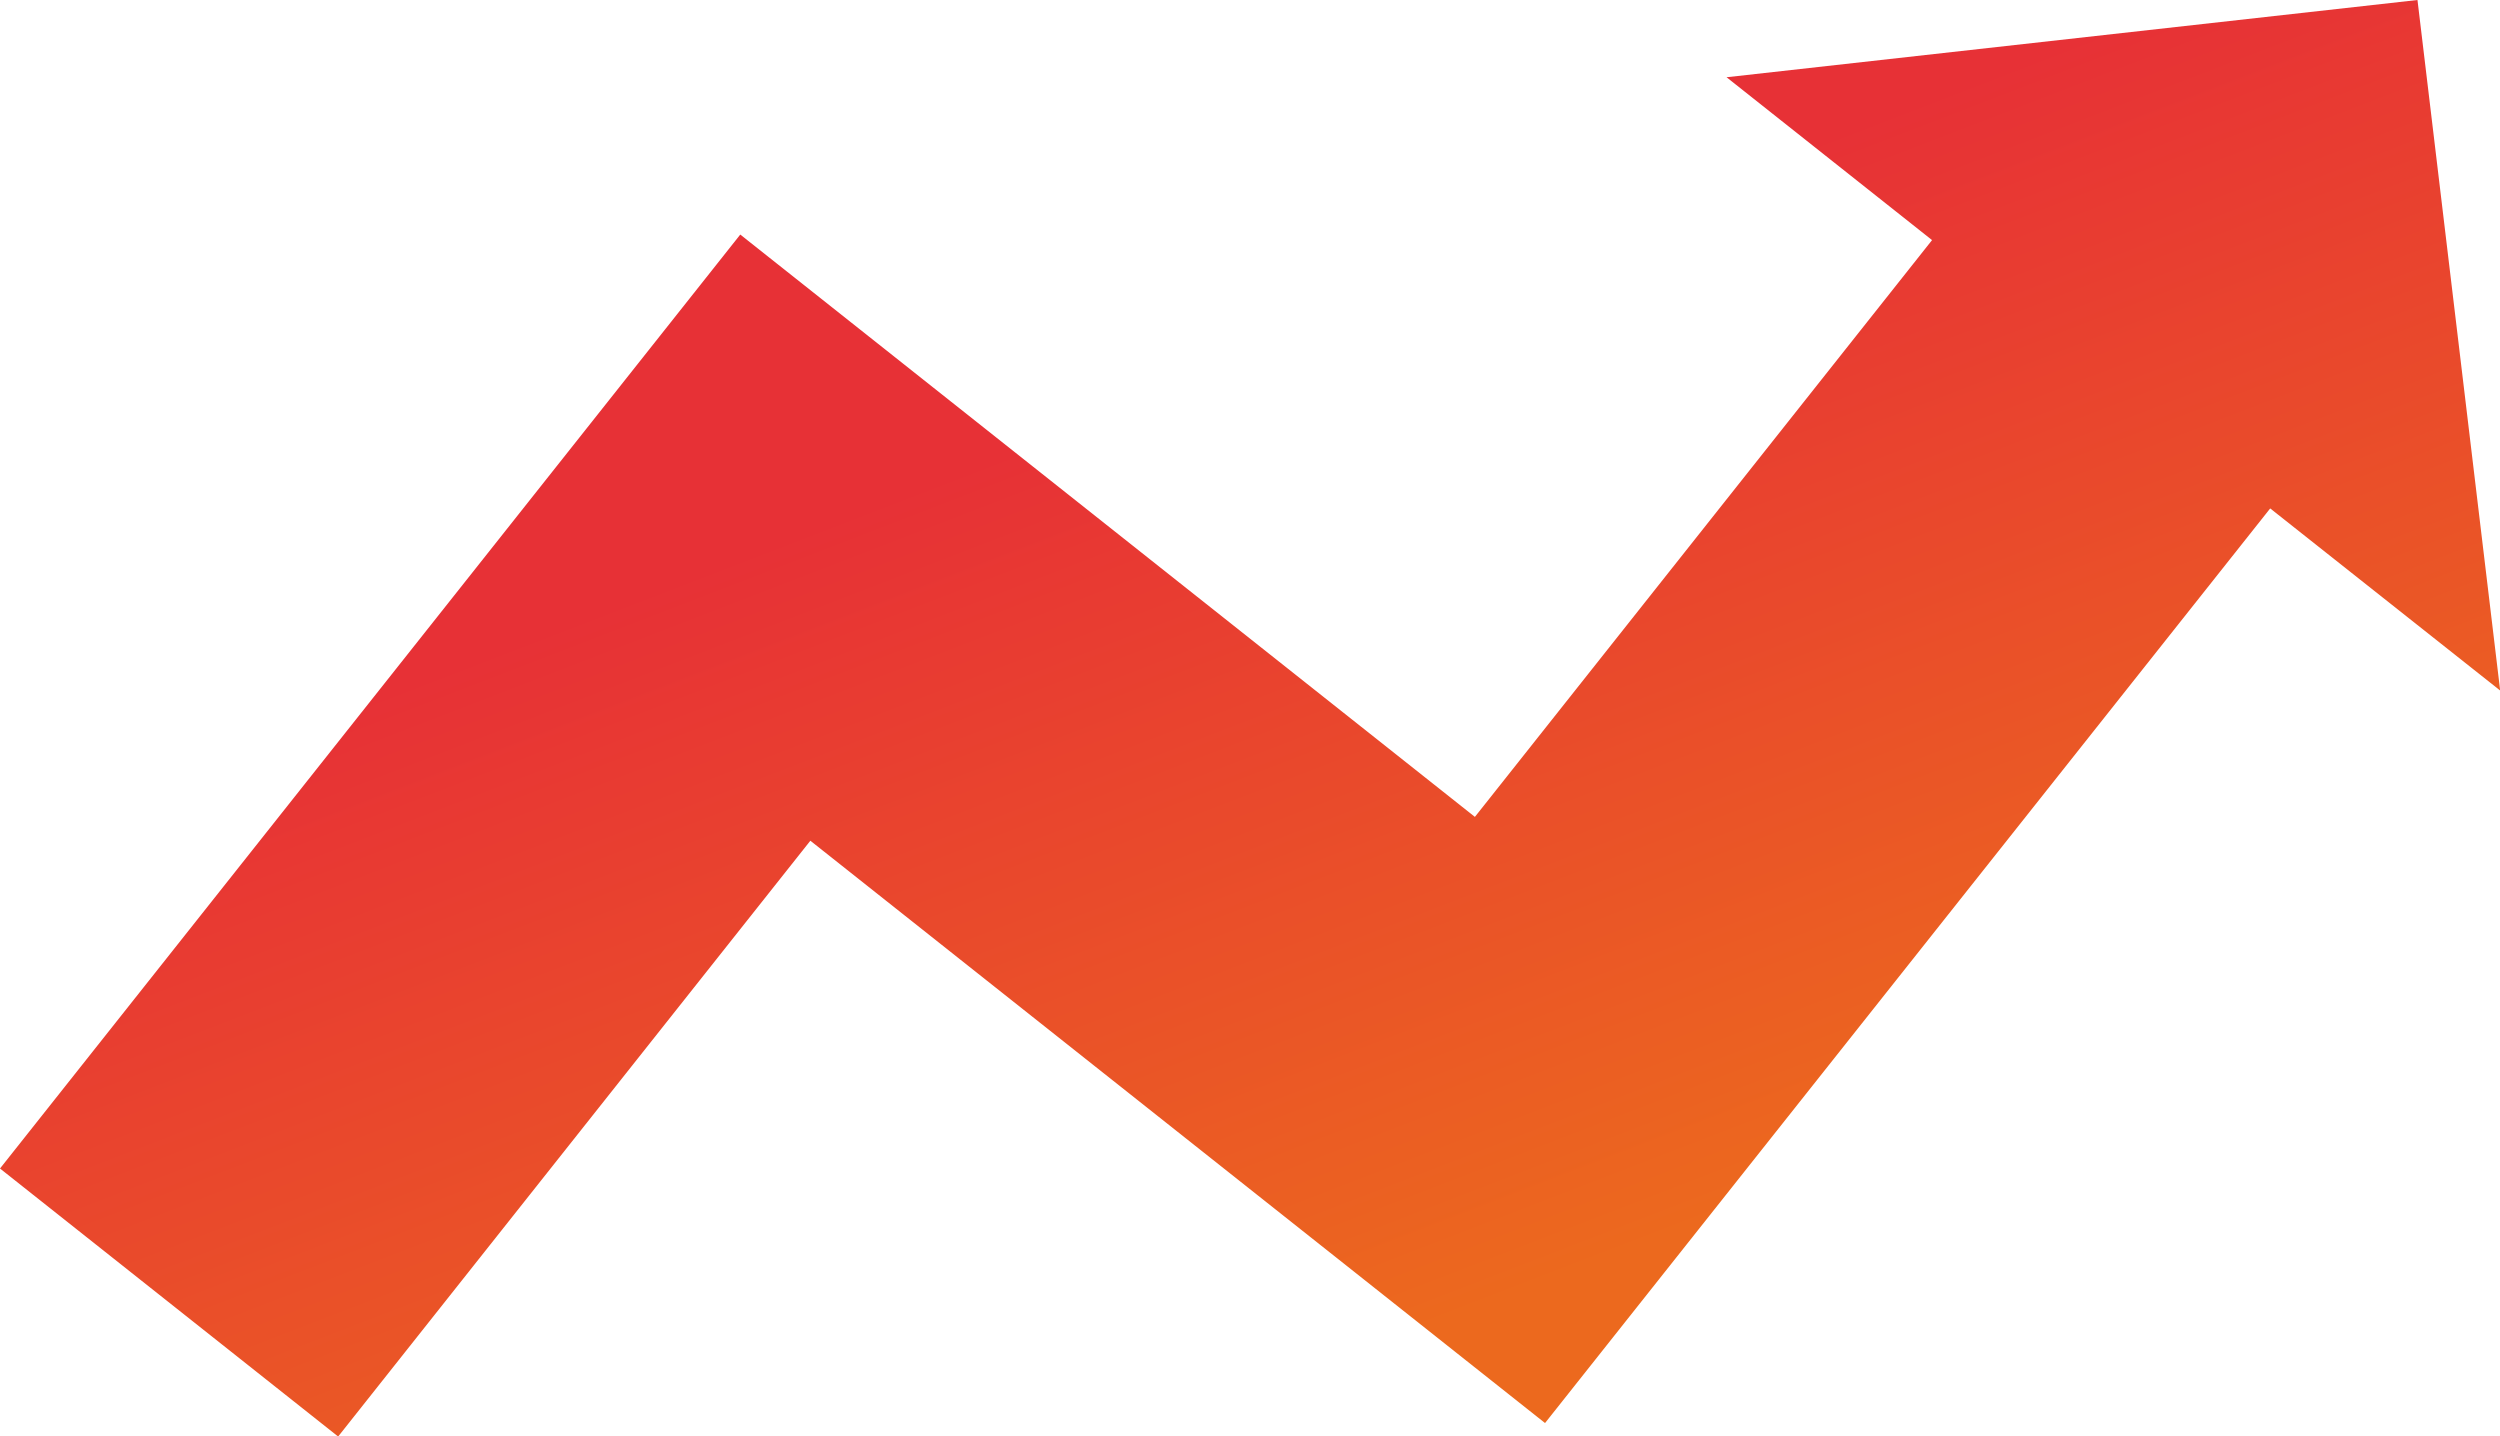
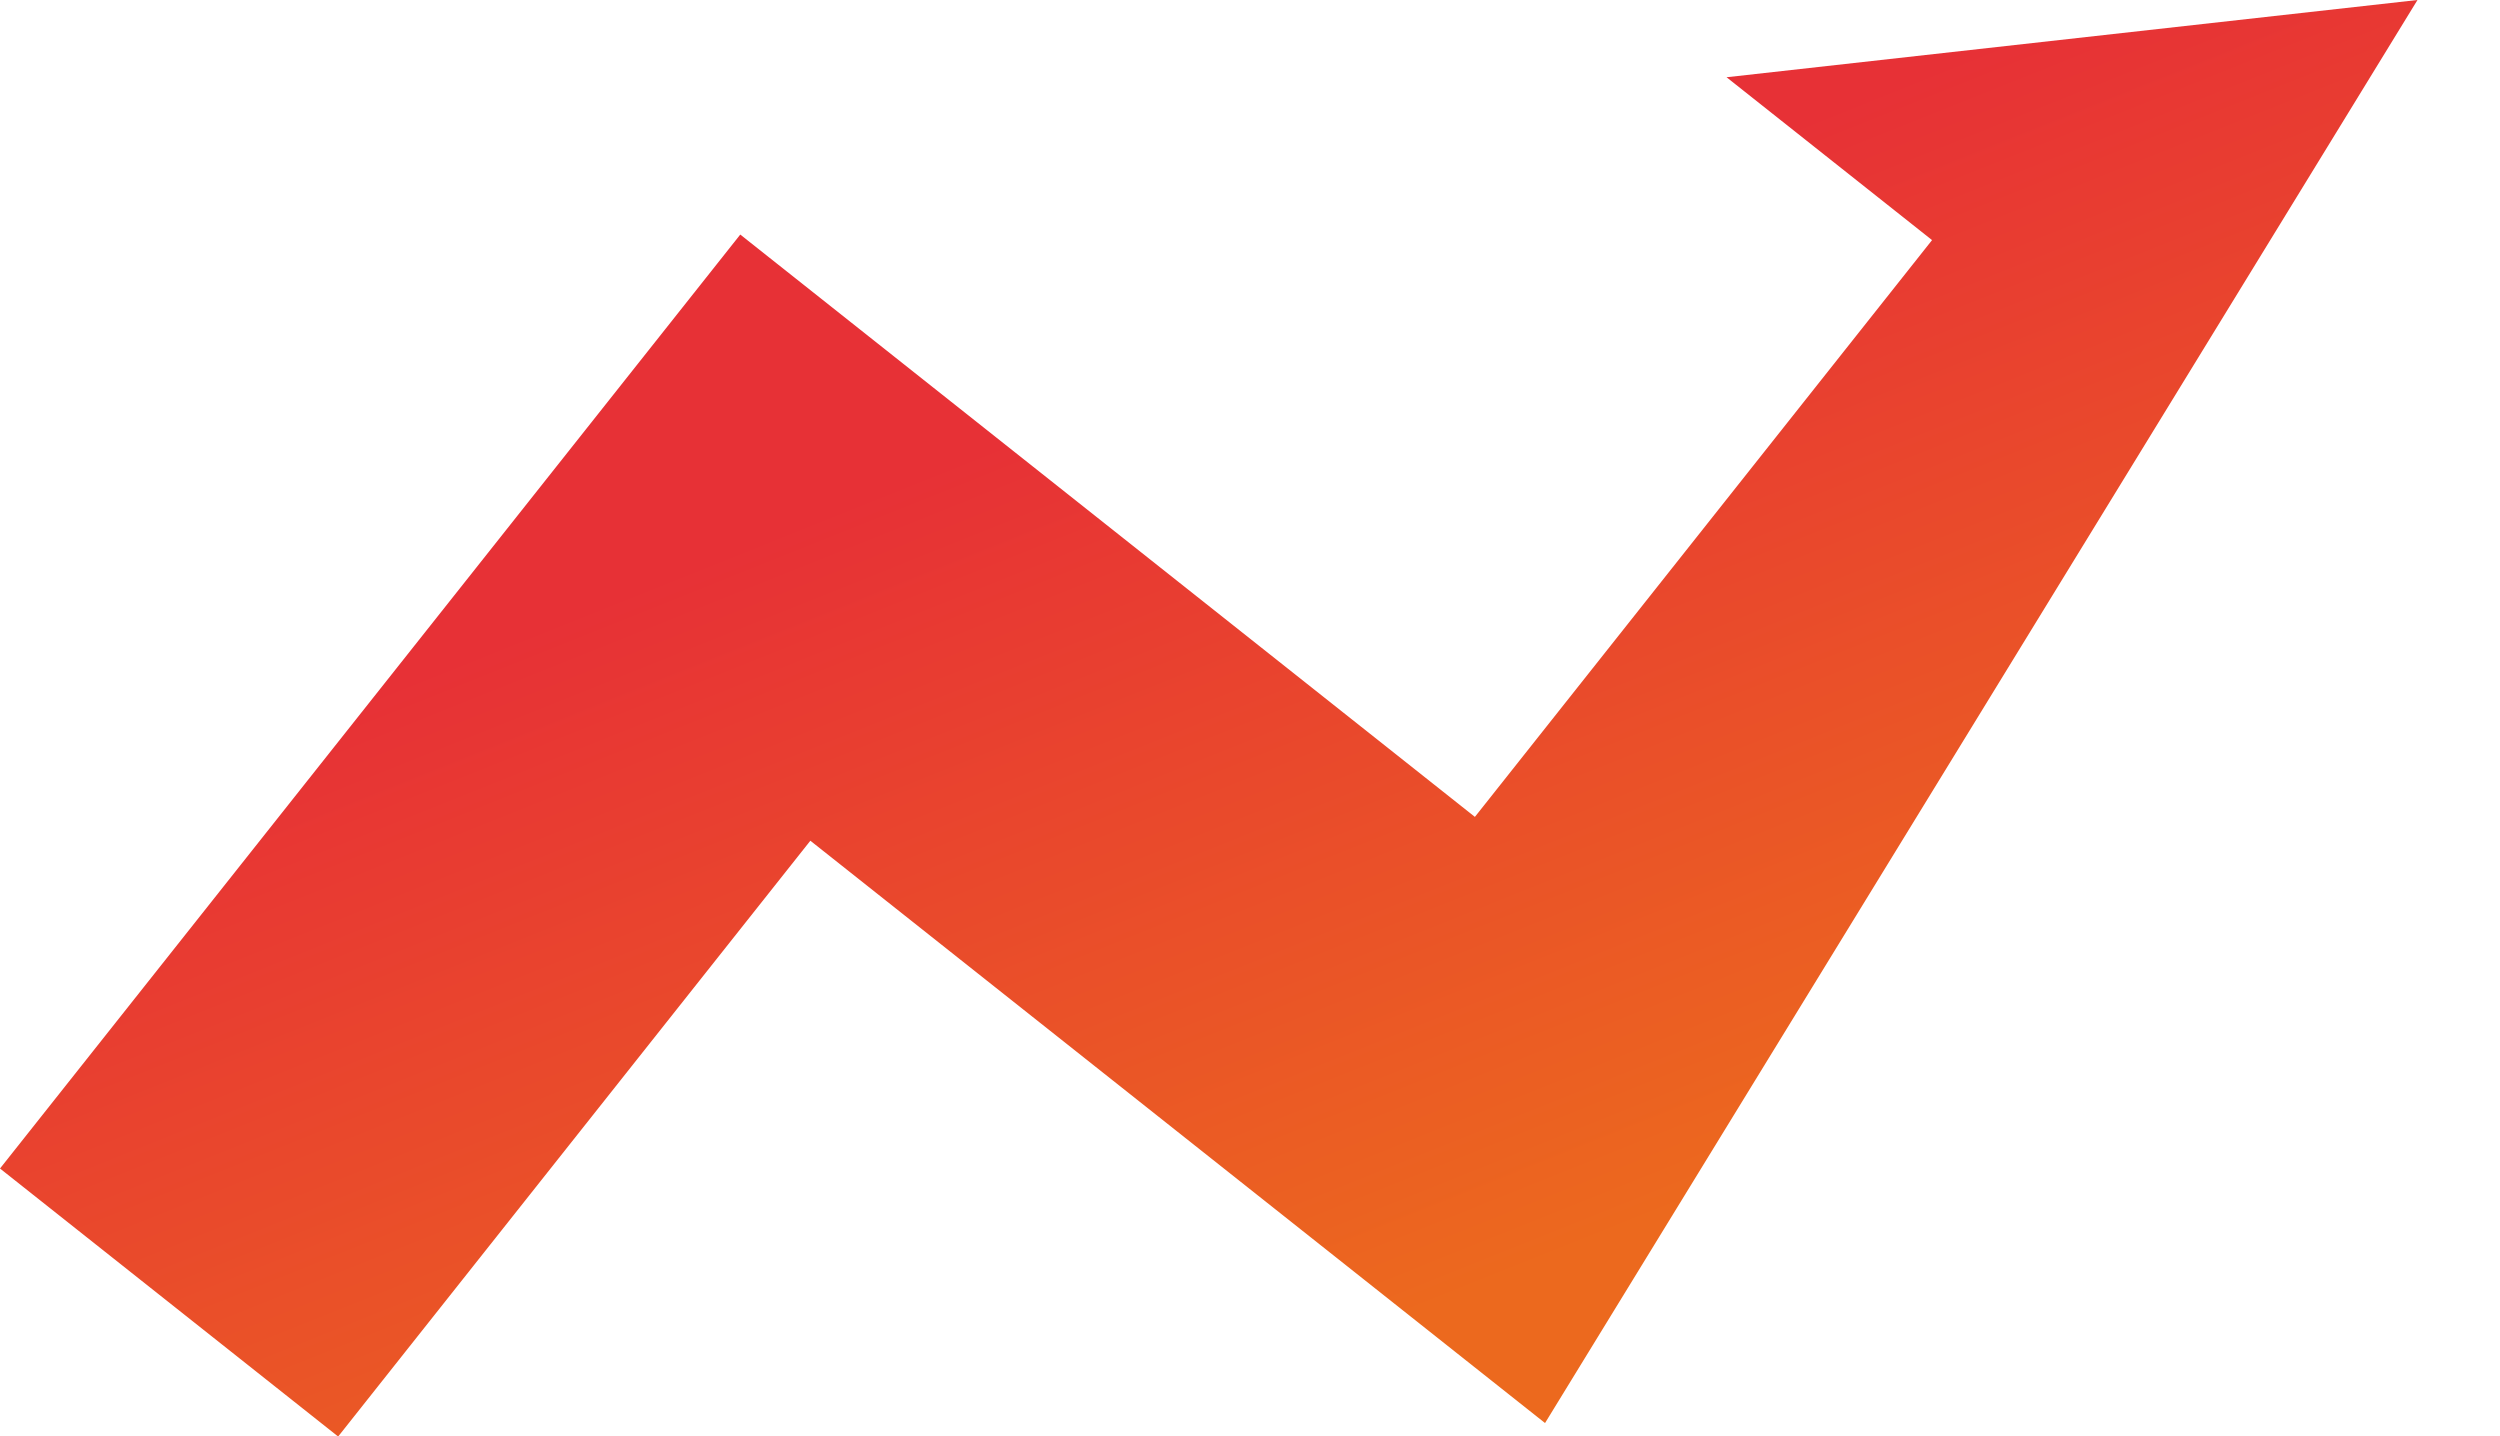
<svg xmlns="http://www.w3.org/2000/svg" width="47.834" height="27.485" viewBox="0 0 47.834 27.485">
  <defs>
    <linearGradient id="linear-gradient" x1="0.759" y1="0.8" x2="0.419" y2="0.302" gradientUnits="objectBoundingBox">
      <stop offset="0" stop-color="#ec691e" />
      <stop offset="1" stop-color="#e73136" />
    </linearGradient>
  </defs>
-   <path id="Path_453" data-name="Path 453" d="M46.255,0,33.035,1.478l3.932,3.116L28.22,15.63,14.164,4.488,0,22.358l6.47,5.128,9.035-11.4L29.562,27.228l13.875-17.5,4.4,3.484Z" transform="translate(0 0)" fill="url(#linear-gradient)" />
+   <path id="Path_453" data-name="Path 453" d="M46.255,0,33.035,1.478l3.932,3.116L28.22,15.63,14.164,4.488,0,22.358l6.47,5.128,9.035-11.4L29.562,27.228Z" transform="translate(0 0)" fill="url(#linear-gradient)" />
</svg>